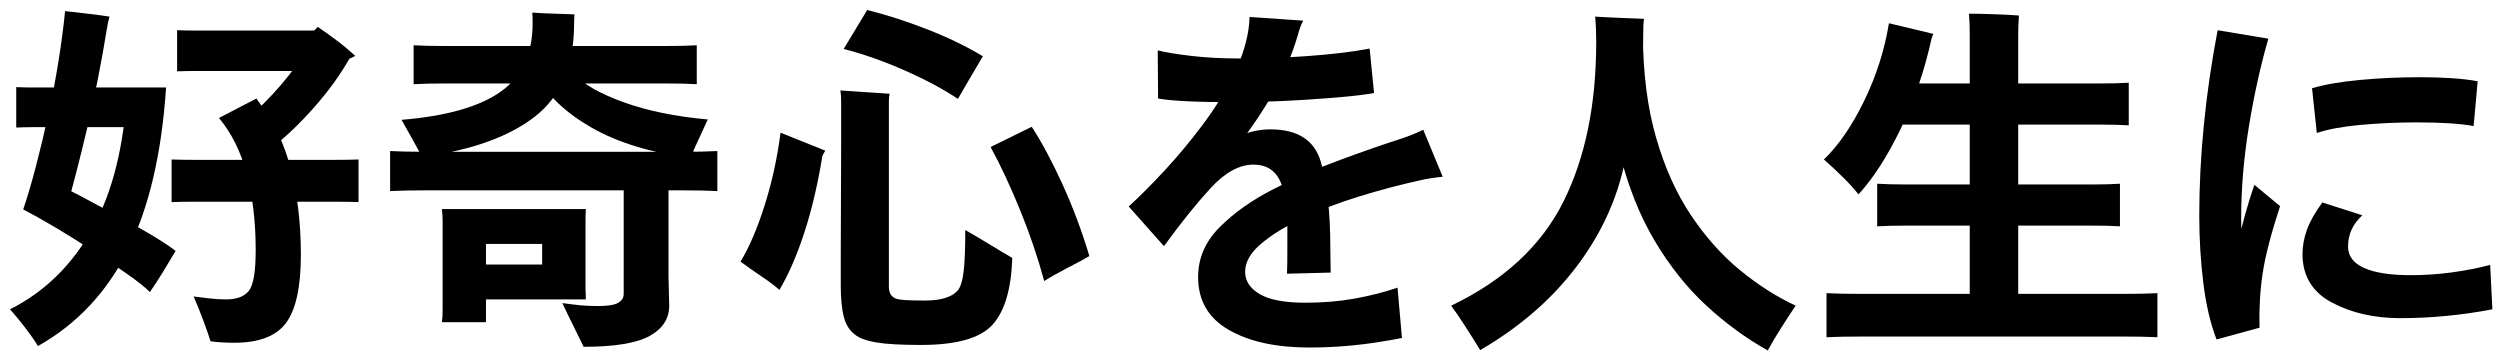
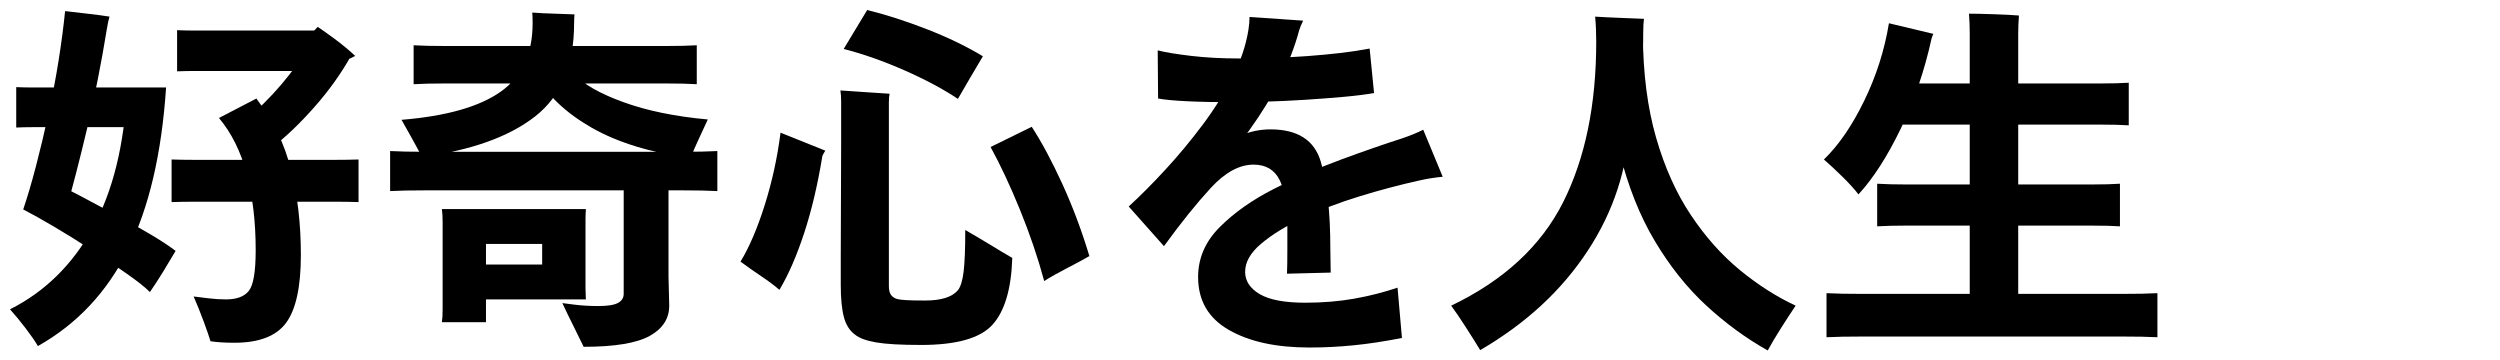
<svg xmlns="http://www.w3.org/2000/svg" width="250" height="36" viewBox="0 0 250 36" fill="none">
  <path d="M16.609 8.749C16.168 15.361 14.901 20.773 12.807 24.983C10.714 29.193 7.708 32.402 3.791 34.606C3.521 34.139 3.111 33.546 2.561 32.824C2.01 32.101 1.49 31.471 1 30.932C4.501 29.169 7.263 26.451 9.282 22.779C11.302 19.106 12.447 14.43 12.716 8.749H16.609ZM12.716 8.749V12.715H3.313C2.726 12.715 2.162 12.73 1.623 12.753V8.713C2.162 8.737 2.725 8.749 3.313 8.749H12.716ZM10.696 2.836C10.132 6.313 9.471 9.65 8.712 12.844C7.953 16.039 7.243 18.79 6.582 21.09L2.321 20.942C2.737 19.718 3.161 18.287 3.589 16.645C4.017 15.005 4.434 13.266 4.838 11.431C5.242 9.596 5.584 7.791 5.866 6.013C6.147 4.238 6.361 2.604 6.509 1.11C7.145 1.185 7.892 1.27 8.749 1.369C9.605 1.466 10.341 1.564 10.953 1.661C10.854 1.981 10.769 2.373 10.696 2.837V2.836ZM8.124 19.639C9.201 20.215 10.346 20.826 11.557 21.475C12.77 22.123 13.914 22.767 14.991 23.403C16.069 24.039 16.926 24.602 17.561 25.091C17.219 25.679 16.804 26.371 16.314 27.168C15.822 27.964 15.383 28.644 14.991 29.205C14.501 28.716 13.73 28.105 12.678 27.37C11.625 26.635 10.461 25.851 9.189 25.02C7.916 24.189 6.667 23.41 5.443 22.688C4.218 21.967 3.18 21.385 2.321 20.942C2.787 20.55 3.336 20.092 3.974 19.565C4.609 19.04 5.113 18.63 5.479 18.336C6.164 18.63 7.046 19.064 8.124 19.639ZM33.465 15.985C34.371 15.985 35.167 15.972 35.854 15.948V20.209C35.167 20.185 34.371 20.171 33.465 20.171H19.473C18.616 20.171 17.845 20.185 17.159 20.209V15.948C17.845 15.972 18.616 15.985 19.473 15.985H33.465ZM31.924 3.056V7.097H19.694C18.983 7.097 18.323 7.109 17.71 7.133V3.02C18.298 3.044 18.959 3.056 19.694 3.056H31.924ZM20.373 32.162C20.043 31.27 19.705 30.432 19.363 29.648C19.778 29.697 20.281 29.756 20.868 29.832C21.455 29.904 22.031 29.941 22.595 29.941C23.671 29.941 24.436 29.654 24.89 29.078C25.343 28.502 25.569 27.15 25.569 25.019C25.569 22.228 25.276 19.706 24.687 17.455C24.1 15.201 23.169 13.317 21.897 11.798L25.643 9.851L25.79 10.071C27.332 12.055 28.434 14.345 29.095 16.94C29.756 19.535 30.087 22.389 30.087 25.496C30.087 28.68 29.596 30.938 28.617 32.273C27.638 33.608 25.912 34.275 23.438 34.275C22.508 34.275 21.713 34.226 21.051 34.127C20.928 33.711 20.703 33.057 20.373 32.162ZM35.119 5.554C34.14 7.317 32.921 9.025 31.465 10.677C30.008 12.329 28.595 13.684 27.223 14.736C26.953 14.492 26.487 14.155 25.827 13.726C25.165 13.298 24.516 12.898 23.88 12.531C24.932 11.749 26.058 10.713 27.259 9.429C28.458 8.143 29.463 6.853 30.271 5.554H35.119ZM28.912 5.554C29.304 5.187 29.762 4.734 30.289 4.196C30.816 3.658 31.311 3.155 31.776 2.689C32.218 2.984 32.786 3.388 33.484 3.903C34.182 4.416 34.861 4.979 35.522 5.591C35.081 5.837 34.512 6.07 33.815 6.29C33.118 6.511 32.486 6.682 31.924 6.803V4.416L35.119 5.555H28.912V5.554Z" fill="black" />
  <path d="M68.246 15.178C69.69 15.178 70.853 15.154 71.735 15.105V19.108C70.853 19.059 69.69 19.035 68.246 19.035H42.501C41.081 19.035 39.918 19.059 39.012 19.108V15.105C39.918 15.154 41.081 15.178 42.501 15.178H68.246ZM57.411 2.324C57.411 6.51 56.107 9.62 53.5 11.651C50.893 13.685 47.129 15.03 42.206 15.691C41.936 15.177 41.606 14.571 41.214 13.872C40.823 13.175 40.467 12.545 40.151 11.982C44.63 11.615 47.936 10.677 50.066 9.171C52.197 7.666 53.262 5.382 53.262 2.323C53.262 1.88 53.248 1.527 53.226 1.257C53.886 1.308 54.633 1.344 55.465 1.367C56.298 1.391 56.958 1.416 57.449 1.44C57.424 1.711 57.412 2.003 57.412 2.323L57.411 2.324ZM66.629 4.6C67.854 4.6 68.87 4.576 69.677 4.527V8.421C68.87 8.37 67.853 8.347 66.629 8.347H44.447C43.221 8.347 42.194 8.37 41.362 8.421V4.527C42.195 4.576 43.222 4.6 44.447 4.6H66.629ZM48.598 32.219H44.19C44.239 31.876 44.262 31.46 44.262 30.969V22.193C44.262 21.702 44.239 21.274 44.19 20.907H48.598V32.219ZM56.383 20.907V24.396H46.467V20.907H56.383ZM56.383 26.452V29.941H46.467V26.452H56.383ZM57.449 7.429C58.354 8.433 59.989 9.362 62.352 10.22C64.714 11.076 67.524 11.652 70.78 11.947C70.51 12.532 70.204 13.195 69.862 13.93C69.518 14.663 69.249 15.288 69.054 15.802C65.063 15.264 61.769 14.253 59.174 12.773C56.579 11.29 54.706 9.51 53.554 7.429H57.449ZM58.55 28.839L58.587 29.941H54.216V20.907H58.587C58.563 21.25 58.55 21.618 58.55 22.009V28.839ZM66.85 27.666C66.85 27.983 66.862 28.473 66.887 29.134C66.911 29.794 66.923 30.273 66.923 30.566C66.923 31.864 66.268 32.873 64.959 33.597C63.649 34.318 61.45 34.68 58.366 34.68C58.121 34.167 57.785 33.48 57.356 32.624C56.927 31.768 56.554 30.997 56.235 30.31C56.259 30.31 56.645 30.359 57.392 30.458C58.139 30.555 58.954 30.604 59.834 30.604C60.764 30.604 61.419 30.5 61.799 30.293C62.178 30.085 62.369 29.784 62.369 29.392V27.668L64.609 27.3L66.849 27.668L66.85 27.666ZM66.85 27.666H62.37V15.178H66.85V27.666Z" fill="black" />
  <path d="M82.533 15.067C82.434 15.214 82.337 15.386 82.24 15.582C81.774 18.447 81.167 21.018 80.421 23.294C79.673 25.571 78.848 27.47 77.942 28.986C77.501 28.595 76.889 28.137 76.106 27.609C75.323 27.084 74.637 26.599 74.05 26.16C74.932 24.716 75.739 22.829 76.474 20.503C77.208 18.177 77.736 15.766 78.053 13.268L82.533 15.067ZM88.887 10.22V28.618C88.887 29.01 88.96 29.305 89.107 29.501C89.255 29.697 89.463 29.832 89.731 29.906C89.927 29.954 90.221 29.992 90.613 30.014C91.004 30.04 91.641 30.052 92.523 30.052C94.114 30.052 95.205 29.709 95.792 29.023C96.061 28.681 96.25 28.063 96.361 27.169C96.471 26.276 96.526 24.887 96.526 23.001C97.26 23.417 98.069 23.895 98.951 24.433C99.833 24.972 100.591 25.425 101.228 25.792C101.129 28.902 100.469 31.129 99.245 32.476C98.019 33.823 95.645 34.495 92.119 34.495C90.086 34.495 88.581 34.41 87.601 34.239C86.622 34.067 85.924 33.811 85.509 33.468C84.97 33.076 84.596 32.488 84.388 31.705C84.18 30.921 84.076 29.857 84.076 28.51V25.608C84.076 24.065 84.082 22.277 84.094 20.246C84.107 18.212 84.114 16.279 84.114 14.442V10.109C84.114 9.717 84.089 9.361 84.041 9.045C84.726 9.094 85.54 9.148 86.483 9.21C87.425 9.271 88.251 9.325 88.961 9.374C88.911 9.571 88.887 9.853 88.887 10.22ZM86.719 1.001C88.604 1.465 90.6 2.109 92.706 2.929C94.811 3.749 96.673 4.65 98.288 5.627C97.896 6.29 97.481 6.992 97.039 7.739C96.599 8.487 96.182 9.203 95.791 9.888C94.322 8.909 92.546 7.959 90.465 7.042C88.384 6.123 86.351 5.407 84.369 4.894L86.719 1V1.001ZM103.173 12.679C104.177 14.222 105.199 16.133 106.24 18.408C107.28 20.686 108.18 23.085 108.939 25.608C108.303 25.975 107.543 26.385 106.662 26.837C105.78 27.291 105.033 27.714 104.421 28.105C103.786 25.755 102.977 23.381 101.998 20.979C101.019 18.58 100.038 16.487 99.059 14.701L103.173 12.679Z" fill="black" />
  <path d="M130.315 2.065C130.12 2.457 129.985 2.788 129.911 3.057C129.029 6.314 127.377 9.626 124.953 12.992C122.528 16.358 119.835 19.511 116.873 22.448L116.323 21.641C117.547 19.583 119.09 17.618 120.951 15.746C122.811 13.873 124.844 12.937 127.047 12.937C129.765 12.937 131.441 14.013 132.078 16.168C132.714 18.323 133.033 21.213 133.033 24.836C133.033 25.448 133.046 26.255 133.069 27.259L128.699 27.37C128.723 26.831 128.735 26.041 128.735 25.001V22.78C128.735 20.625 128.479 19.034 127.964 18.004C127.449 16.975 126.58 16.462 125.357 16.462C123.937 16.462 122.511 17.241 121.078 18.794C119.646 20.349 118.085 22.29 116.396 24.616L112.871 20.65C114.046 19.572 115.275 18.336 116.561 16.941C117.846 15.545 119.077 14.063 120.252 12.496C121.427 10.93 122.425 9.337 123.245 7.722C124.065 6.107 124.598 4.527 124.843 2.984C124.916 2.52 124.953 2.09 124.953 1.698L130.315 2.065ZM137.404 9.301C136.596 9.449 135.58 9.576 134.356 9.686C133.131 9.797 131.84 9.894 130.481 9.981C129.123 10.066 127.825 10.127 126.588 10.163C125.352 10.201 124.317 10.22 123.485 10.22C121.599 10.22 120.019 10.19 118.746 10.127C117.474 10.066 116.493 9.976 115.809 9.852L115.772 5.04C116.555 5.237 117.675 5.419 119.132 5.591C120.589 5.763 122.2 5.847 123.963 5.847C124.99 5.847 126.086 5.829 127.249 5.793C128.412 5.756 129.576 5.695 130.739 5.609C131.901 5.524 133.008 5.418 134.062 5.297C135.116 5.174 136.082 5.026 136.964 4.855L137.405 9.3L137.404 9.301ZM144.271 17.676C143.487 17.748 142.716 17.871 141.958 18.043C139.975 18.483 137.967 19.014 135.934 19.64C133.902 20.265 132.029 20.979 130.315 21.789C128.602 22.596 127.205 23.452 126.129 24.359C125.05 25.264 124.513 26.206 124.513 27.186C124.513 28.092 124.996 28.834 125.963 29.407C126.931 29.983 128.454 30.271 130.535 30.271C132.274 30.271 133.902 30.136 135.421 29.867C136.938 29.596 138.383 29.231 139.754 28.765L140.195 33.797C138.456 34.138 136.847 34.384 135.366 34.53C133.883 34.678 132.41 34.752 130.941 34.752C127.61 34.752 124.923 34.165 122.879 32.989C120.834 31.814 119.811 30.051 119.811 27.701C119.811 25.815 120.533 24.15 121.978 22.705C123.423 21.261 125.229 19.986 127.396 18.886C129.563 17.784 131.79 16.81 134.081 15.966C136.37 15.123 138.432 14.405 140.269 13.818C141.051 13.549 141.738 13.267 142.324 12.974L144.271 17.676Z" fill="black" />
  <path d="M164.324 3.168C164.324 6.008 164.128 8.567 163.736 10.844C163.687 10.942 163.583 11.119 163.424 11.378C163.265 11.634 163.112 11.897 162.965 12.168C162.77 16.818 161.368 21.128 158.76 25.094C156.153 29.062 152.572 32.366 148.017 35.011C147.602 34.325 147.118 33.554 146.567 32.698C146.017 31.841 145.533 31.13 145.117 30.567C150.381 28.046 154.115 24.594 156.319 20.211C158.522 15.827 159.623 10.477 159.623 4.161C159.623 3.278 159.587 2.447 159.514 1.663C160.321 1.714 161.203 1.756 162.159 1.792C163.114 1.829 163.86 1.859 164.399 1.883C164.349 2.178 164.326 2.606 164.326 3.17L164.324 3.168ZM164.287 3.499C164.311 7.366 164.752 10.79 165.609 13.764C166.466 16.739 167.623 19.315 169.08 21.495C170.535 23.673 172.164 25.506 173.964 26.986C175.764 28.469 177.63 29.662 179.565 30.567C179.149 31.179 178.665 31.92 178.114 32.79C177.564 33.658 177.116 34.411 176.774 35.048C174.595 33.824 172.544 32.323 170.622 30.548C168.7 28.773 166.986 26.624 165.481 24.102C163.975 21.582 162.8 18.626 161.955 15.233C161.11 11.843 160.676 7.919 160.651 3.462L164.287 3.5V3.499Z" fill="black" />
  <path d="M193.338 3.388C193.264 3.536 193.202 3.696 193.153 3.865C192.442 7.098 191.414 10.103 190.068 12.882C188.721 15.662 187.314 17.848 185.845 19.439C185.453 18.924 184.92 18.337 184.247 17.676C183.574 17.014 182.956 16.441 182.392 15.95C183.862 14.53 185.203 12.577 186.414 10.091C187.626 7.608 188.453 5.017 188.893 2.325L193.338 3.388ZM212.105 29.39C213.623 29.39 214.835 29.366 215.742 29.317V33.724C214.835 33.675 213.623 33.652 212.105 33.652H186.361C184.792 33.652 183.557 33.675 182.651 33.724V29.317C183.557 29.366 184.792 29.39 186.361 29.39H212.105ZM209.203 18.447C210.354 18.447 211.285 18.423 211.995 18.372V22.633C211.283 22.584 210.354 22.561 209.203 22.561H190.583C189.481 22.561 188.527 22.584 187.718 22.633V18.372C188.527 18.423 189.481 18.447 190.583 18.447H209.203ZM210.048 8.346C211.174 8.346 212.117 8.322 212.875 8.274V12.533C212.117 12.484 211.173 12.46 210.048 12.46H189.041V8.346H210.048ZM201.821 32.18H196.974V3.351C196.974 3.057 196.967 2.722 196.954 2.341C196.942 1.961 196.924 1.636 196.899 1.368C197.512 1.368 198.35 1.387 199.415 1.423C200.48 1.459 201.307 1.502 201.894 1.552C201.845 2.188 201.821 2.8 201.821 3.387V32.18Z" fill="black" />
-   <path d="M226.835 3.865C226.05 6.583 225.401 9.516 224.888 12.662C224.373 15.808 224.116 18.876 224.116 21.862C224.116 23.037 224.195 24.438 224.354 26.066C224.513 27.695 224.838 29.06 225.327 30.161L223.087 31.08C223.014 30.248 223.026 29.293 223.124 28.215C223.221 27.139 223.4 26.024 223.656 24.874C223.914 23.725 224.195 22.598 224.501 21.495C224.807 20.392 225.119 19.389 225.437 18.484L228.007 20.615C227.101 23.382 226.52 25.627 226.263 27.354C226.005 29.081 225.901 30.886 225.951 32.77L221.653 33.945C221.04 32.354 220.6 30.47 220.331 28.291C220.062 26.111 219.927 23.871 219.927 21.568C219.927 18.608 220.079 15.576 220.386 12.479C220.692 9.383 221.151 6.231 221.763 3.022L226.831 3.866L226.835 3.865ZM249.238 30.932C246.152 31.52 243.08 31.815 240.019 31.815C237.423 31.815 235.146 31.294 233.188 30.254C231.229 29.212 230.25 27.591 230.25 25.387C230.25 24.604 230.397 23.802 230.691 22.983C230.985 22.163 231.499 21.25 232.233 20.247L236.236 21.531C235.282 22.389 234.804 23.429 234.804 24.653C234.804 25.609 235.343 26.325 236.419 26.802C237.496 27.281 239.051 27.518 241.084 27.518C242.454 27.518 243.82 27.425 245.179 27.241C246.537 27.057 247.817 26.807 249.016 26.49L249.238 30.932ZM247.364 12.607C246.727 12.484 245.914 12.393 244.922 12.33C243.931 12.269 242.847 12.239 241.671 12.239C239.711 12.239 237.82 12.326 235.997 12.495C234.172 12.667 232.734 12.938 231.682 13.303L231.204 8.824C232.428 8.457 234.019 8.18 235.979 7.996C237.937 7.812 239.931 7.721 241.965 7.721C244.389 7.721 246.323 7.856 247.767 8.125L247.363 12.606L247.364 12.607Z" fill="black" />
</svg>